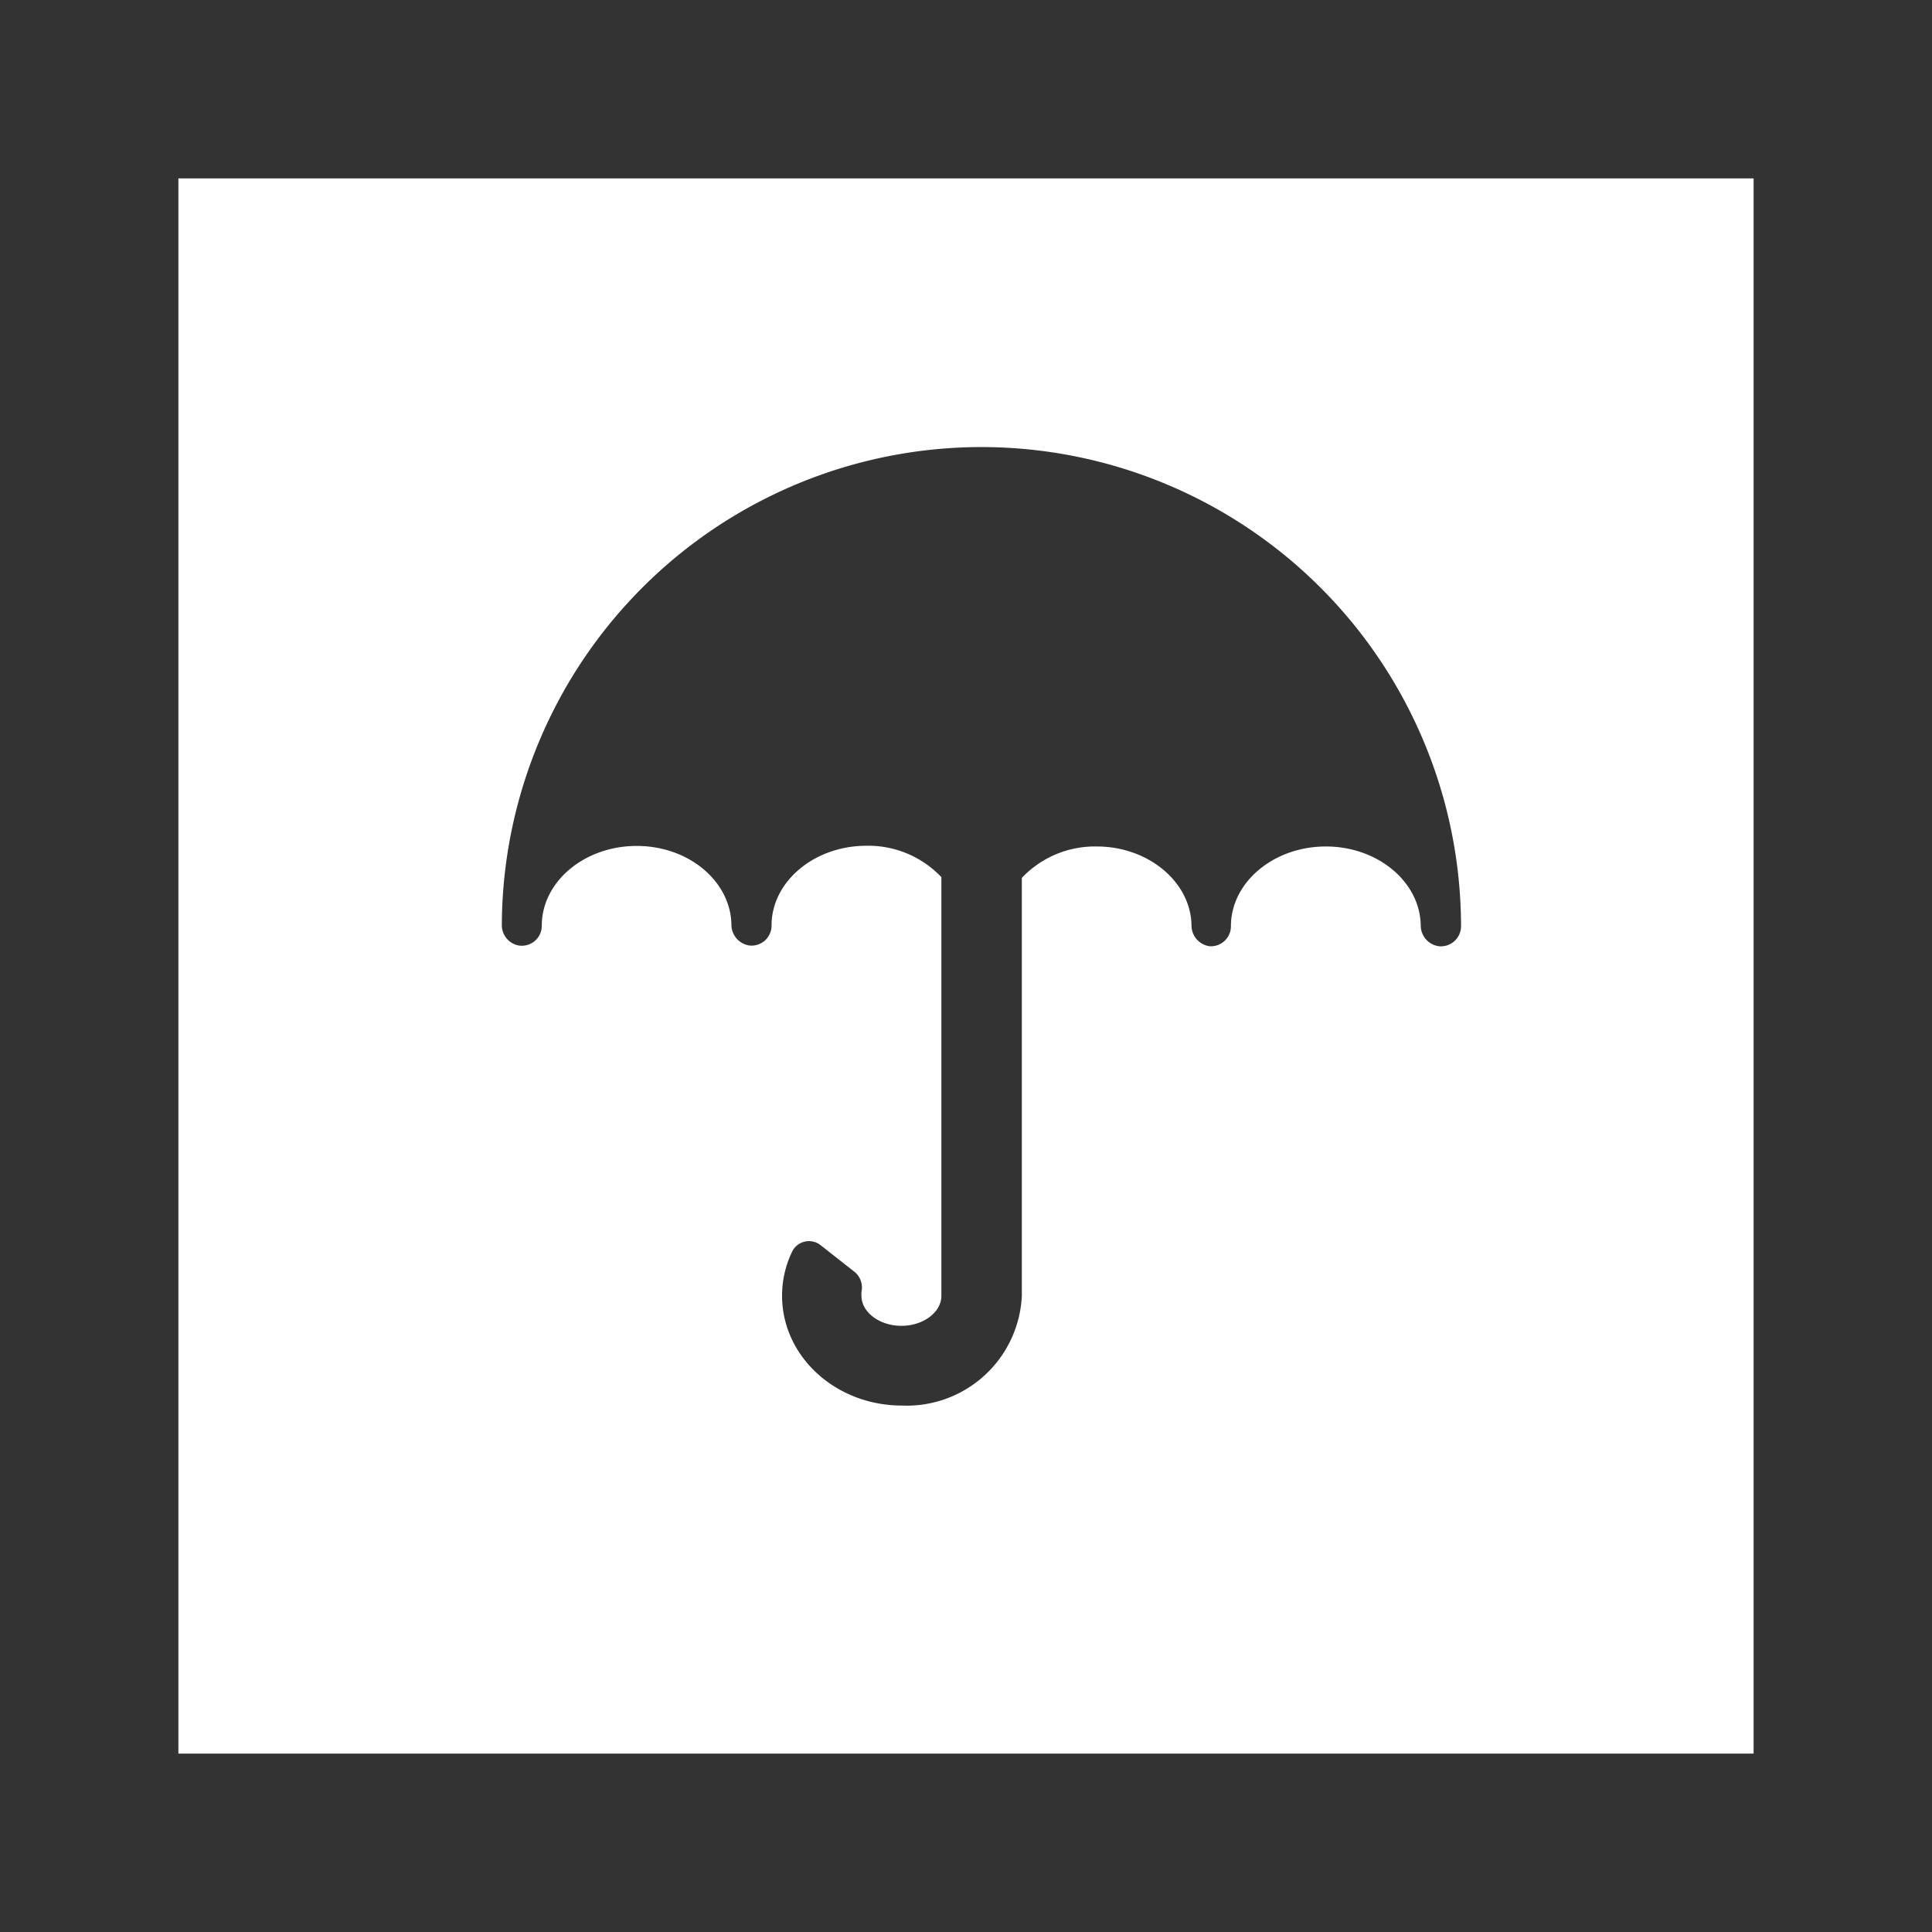
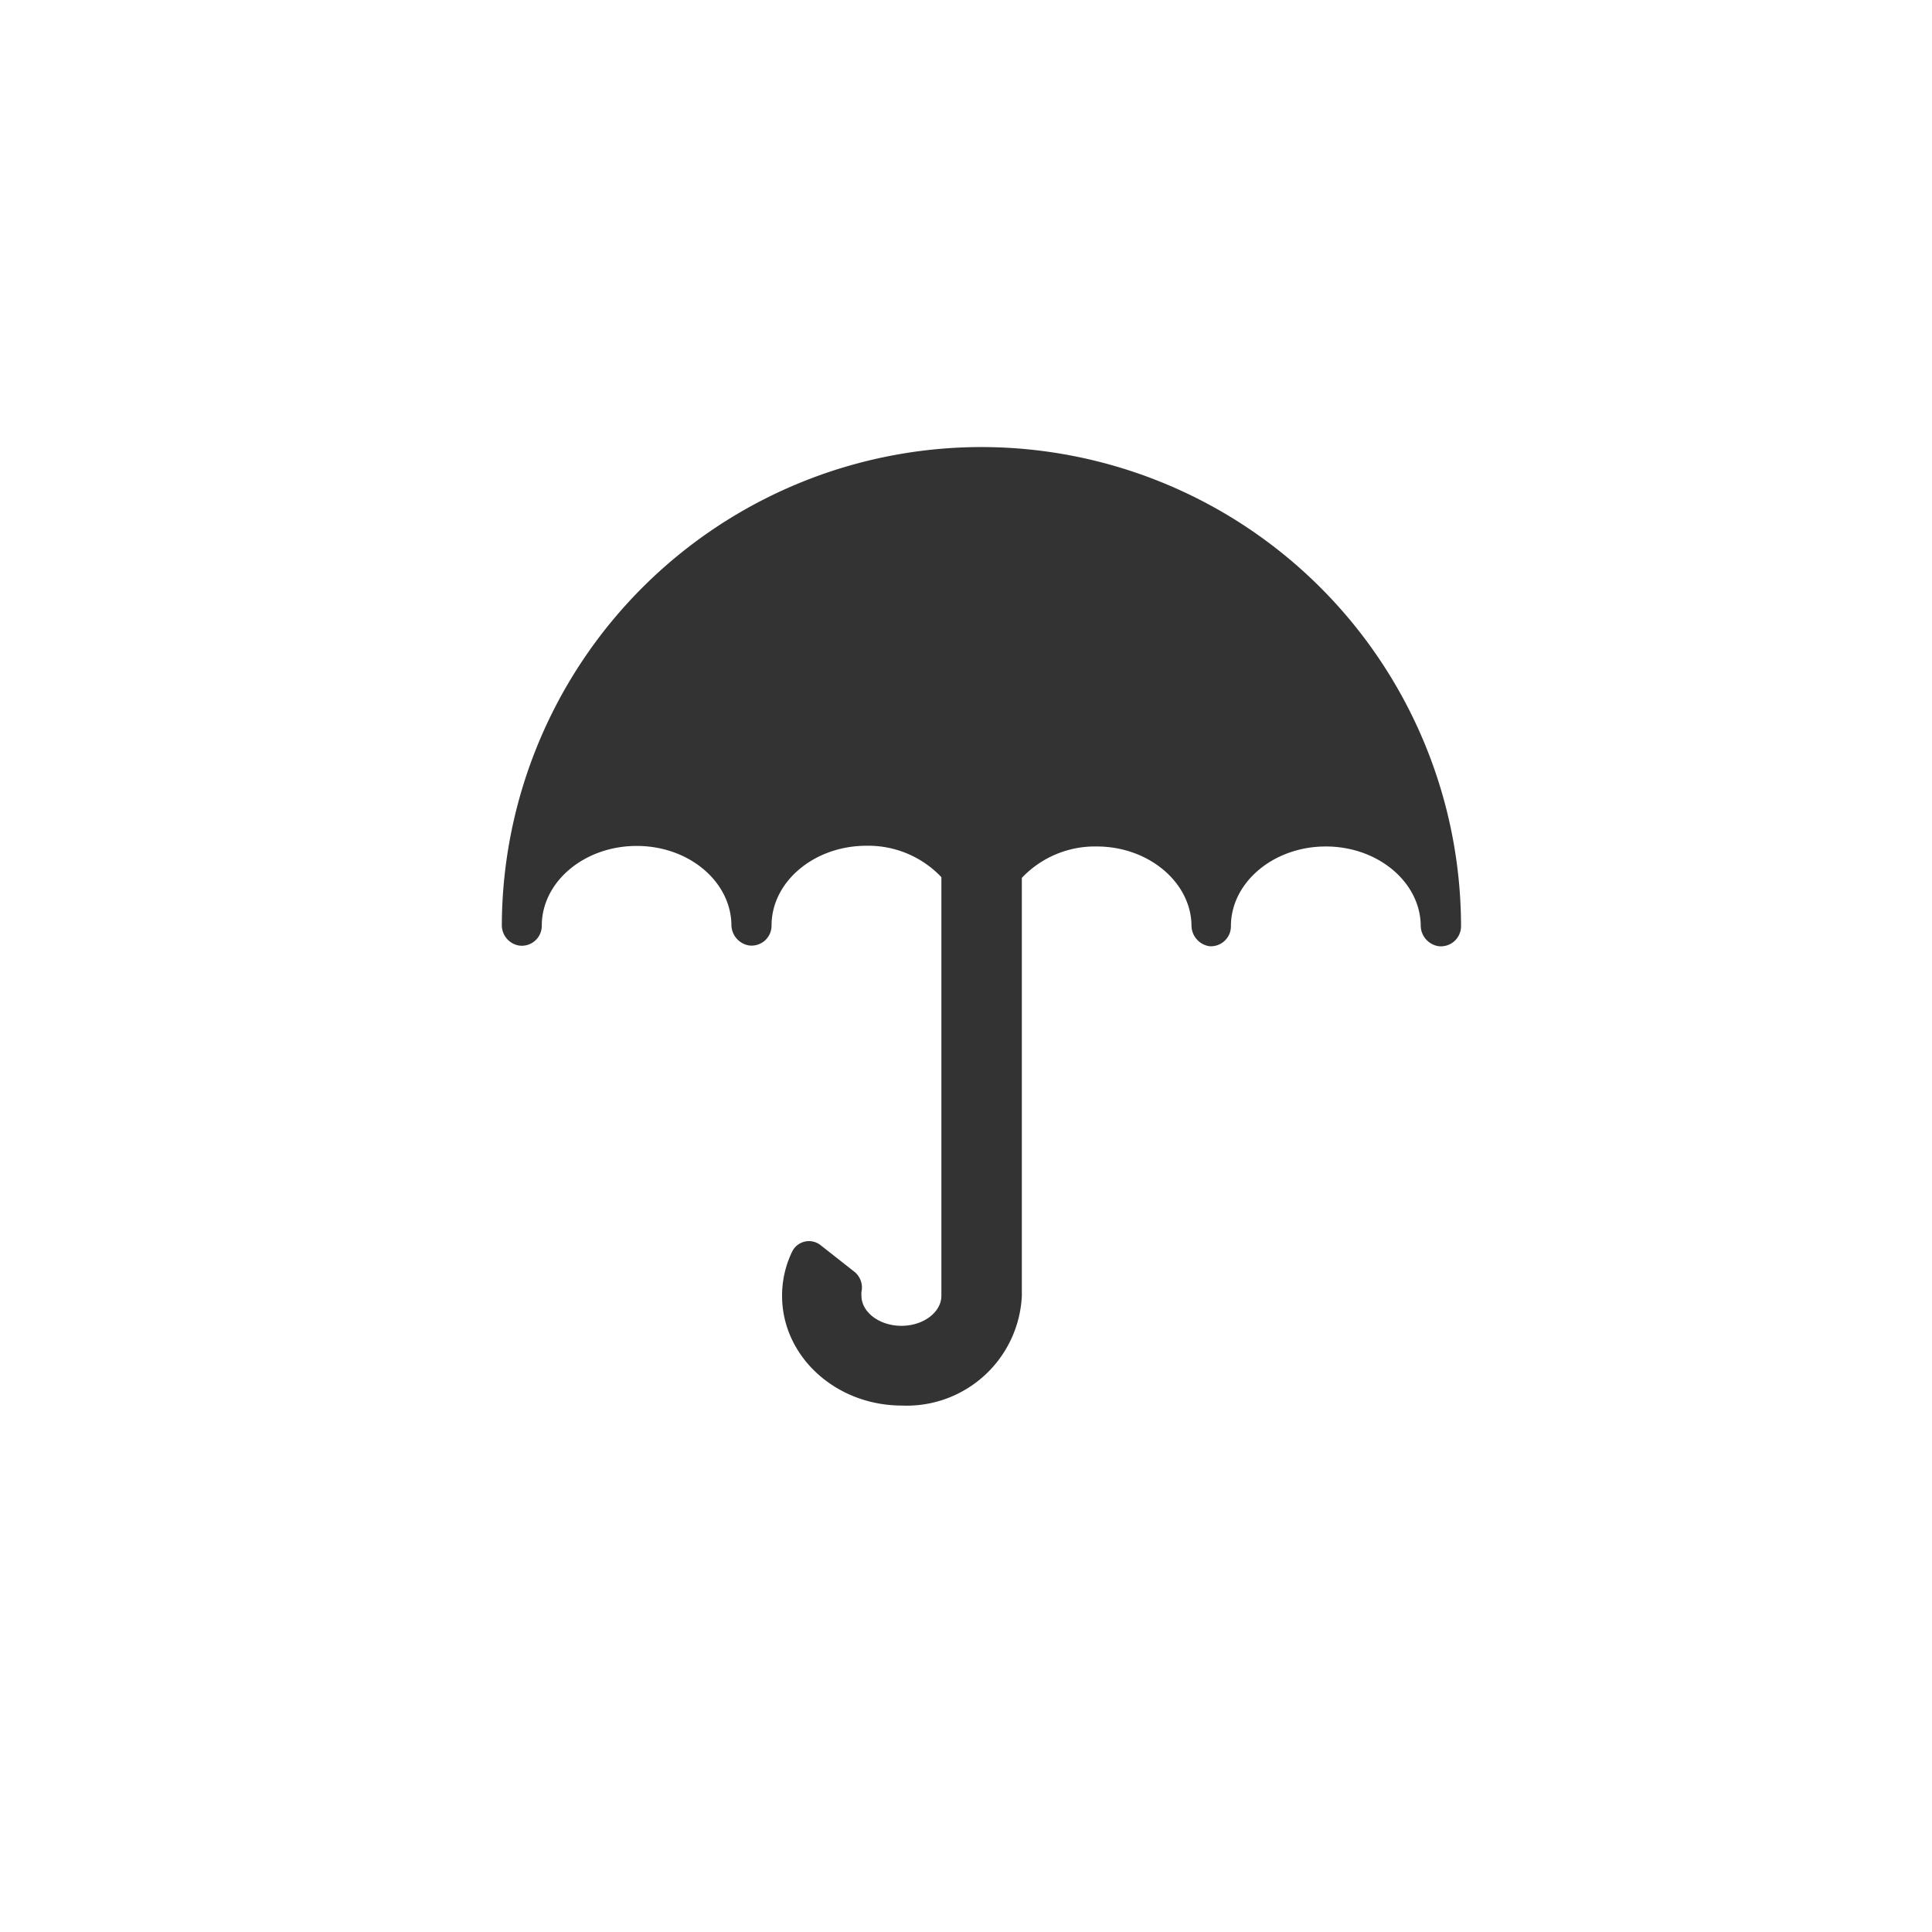
<svg xmlns="http://www.w3.org/2000/svg" viewBox="0 0 108.3 108.3">
  <defs>
    <style>.cls-1{opacity:0.8;}</style>
  </defs>
  <g id="Layer_2" data-name="Layer 2">
    <g id="Layer_1-2" data-name="Layer 1">
      <g class="cls-1">
        <path d="M55,25.06A26.9,26.9,0,0,0,28.13,51.87,1.16,1.16,0,0,0,29.07,53a1.12,1.12,0,0,0,1.3-1.11c0-2.46,2.38-4.47,5.32-4.47s5.27,2,5.31,4.41A1.18,1.18,0,0,0,42,53a1.12,1.12,0,0,0,1.25-1.12c0-2.46,2.39-4.47,5.32-4.47a5.64,5.64,0,0,1,4.2,1.76V72.64c0,.91-1,1.68-2.24,1.68s-2.24-.77-2.24-1.68a1.5,1.5,0,0,1,0-.22,1.14,1.14,0,0,0-.37-1.11L46,69.8a1.05,1.05,0,0,0-1.6.37,5.66,5.66,0,0,0-.56,2.47c0,3.39,3,6.15,6.72,6.15a6.46,6.46,0,0,0,6.72-6.15V49.21a5.64,5.64,0,0,1,4.2-1.76c2.9,0,5.27,2,5.31,4.41a1.18,1.18,0,0,0,1,1.18A1.12,1.12,0,0,0,69,51.92c0-2.46,2.39-4.47,5.32-4.47s5.28,2,5.32,4.41a1.18,1.18,0,0,0,1,1.18,1.13,1.13,0,0,0,1.26-1.12A26.9,26.9,0,0,0,55,25.06Z" />
      </g>
      <g class="cls-1">
-         <path d="M108.3,108.3H0V0H108.3ZM10,98.3H98.3V10H10Z" />
-       </g>
+         </g>
    </g>
  </g>
</svg>